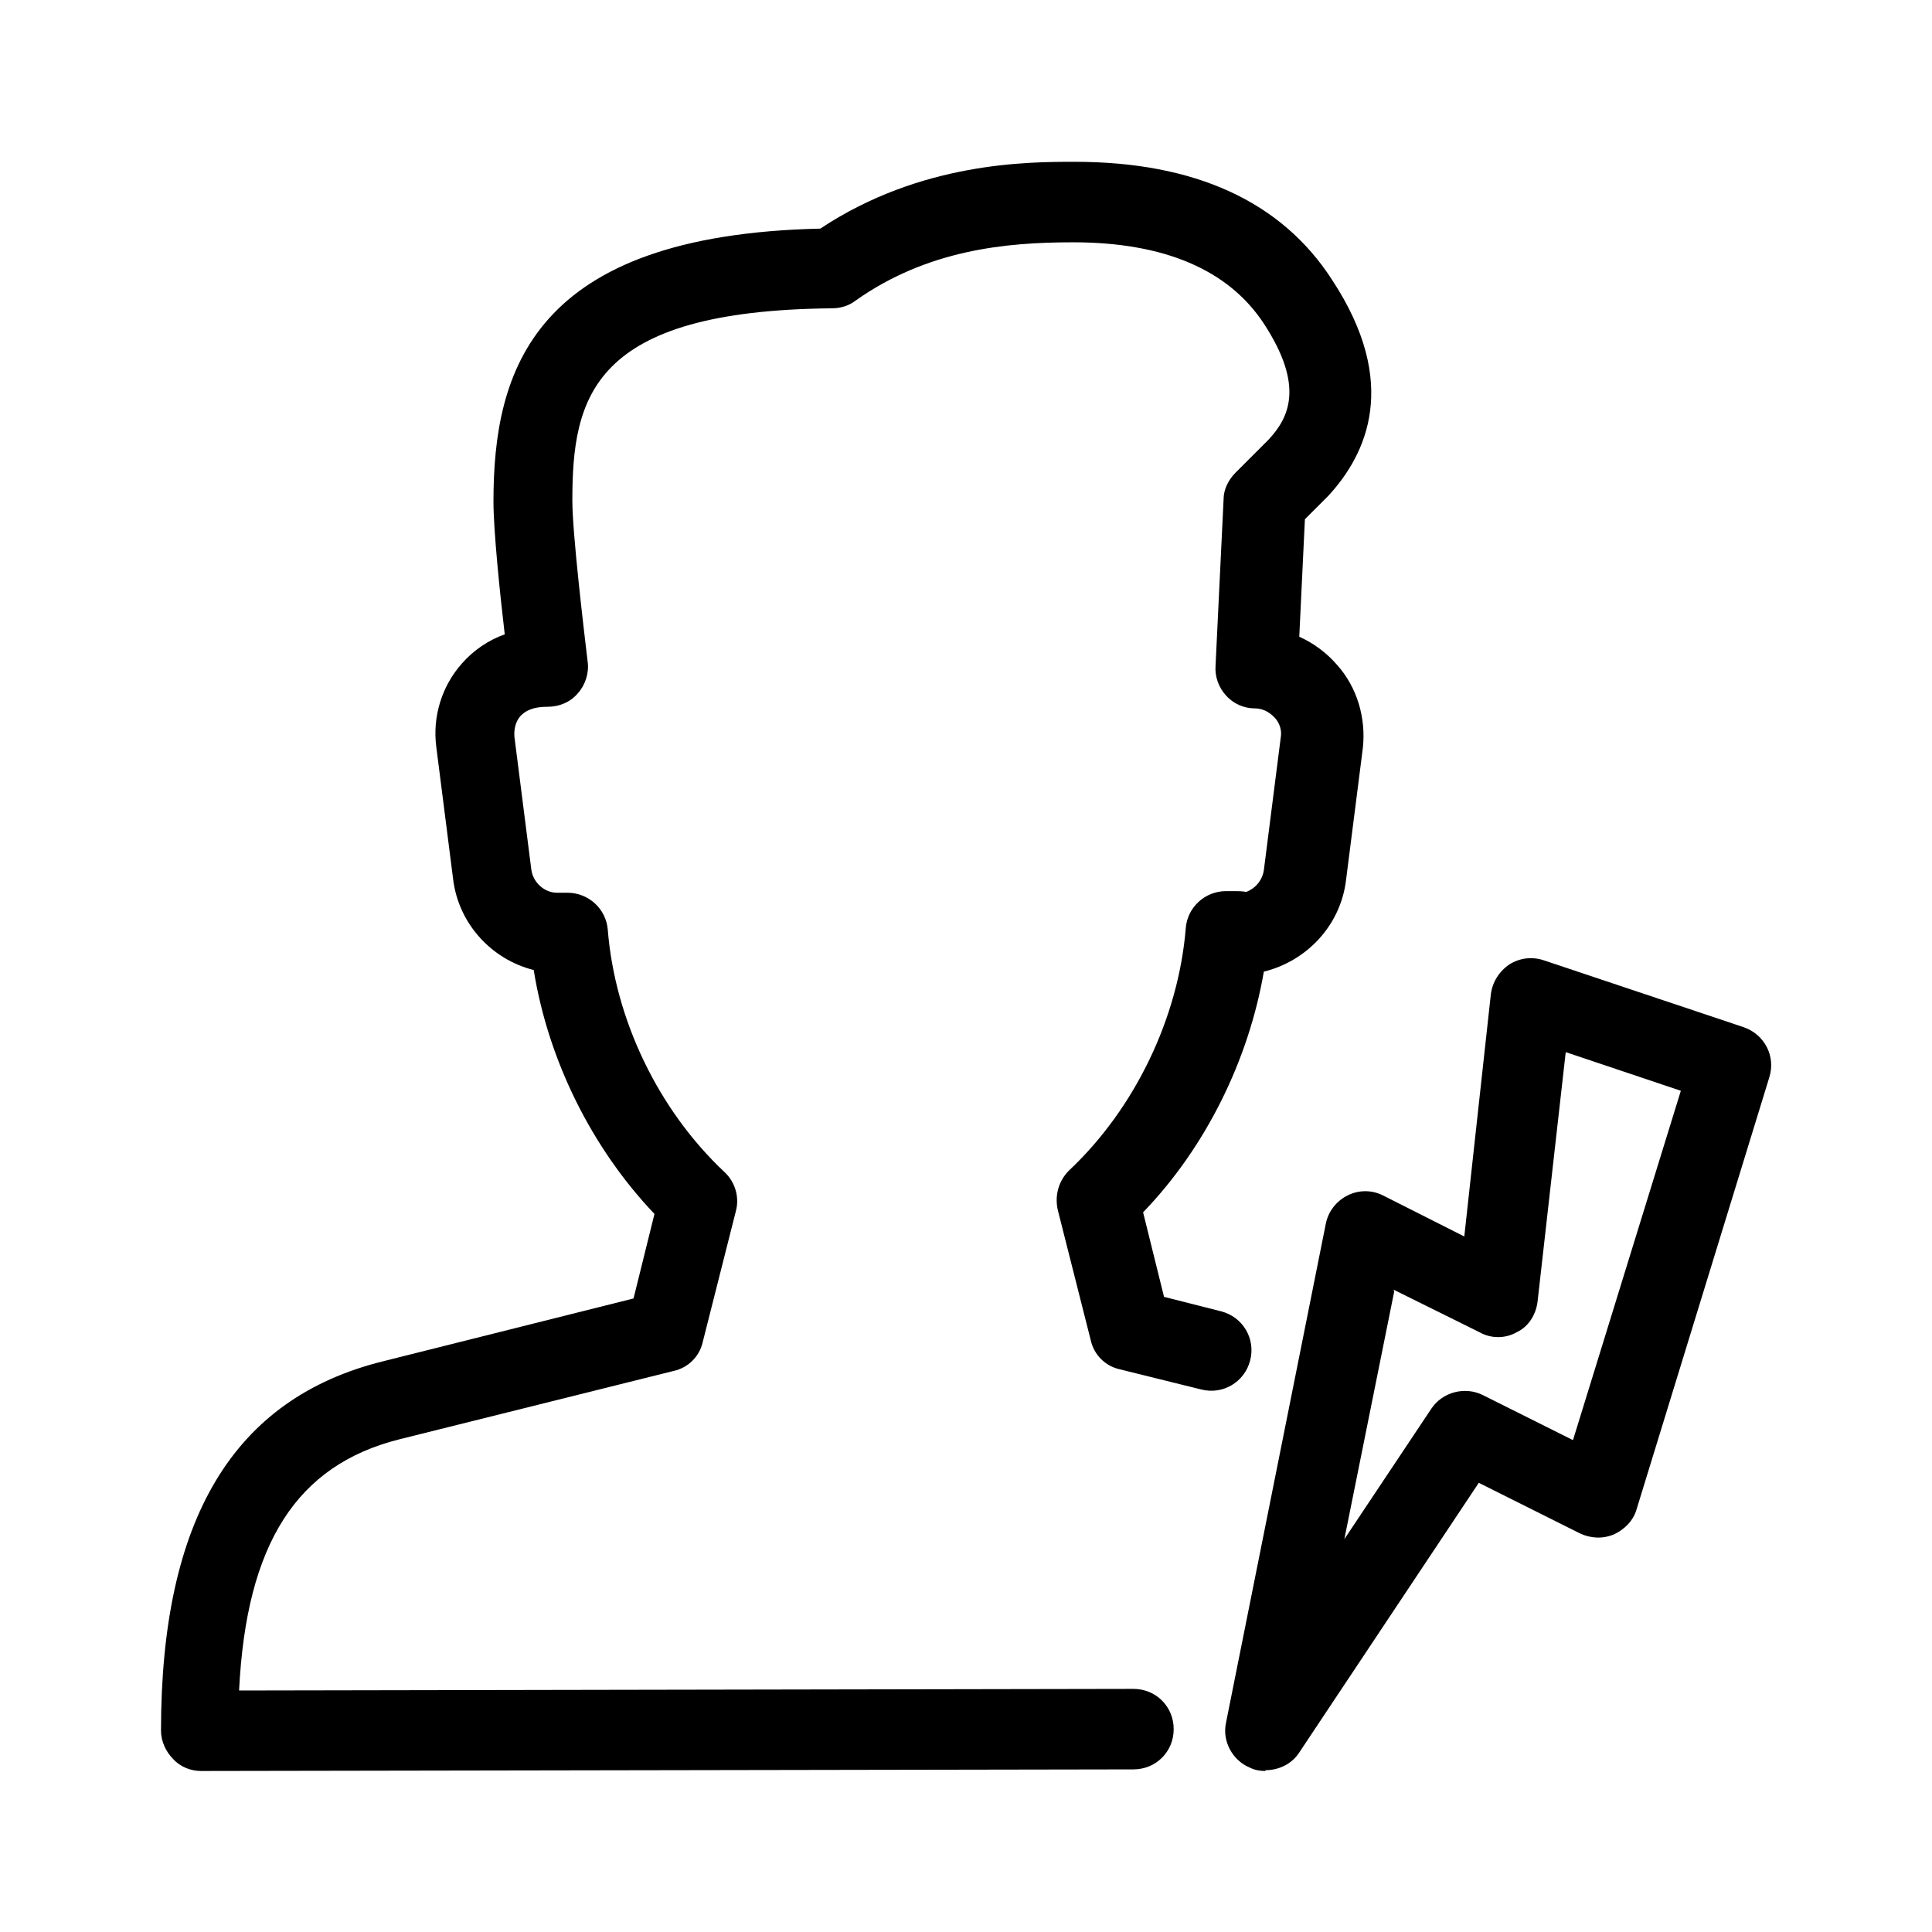
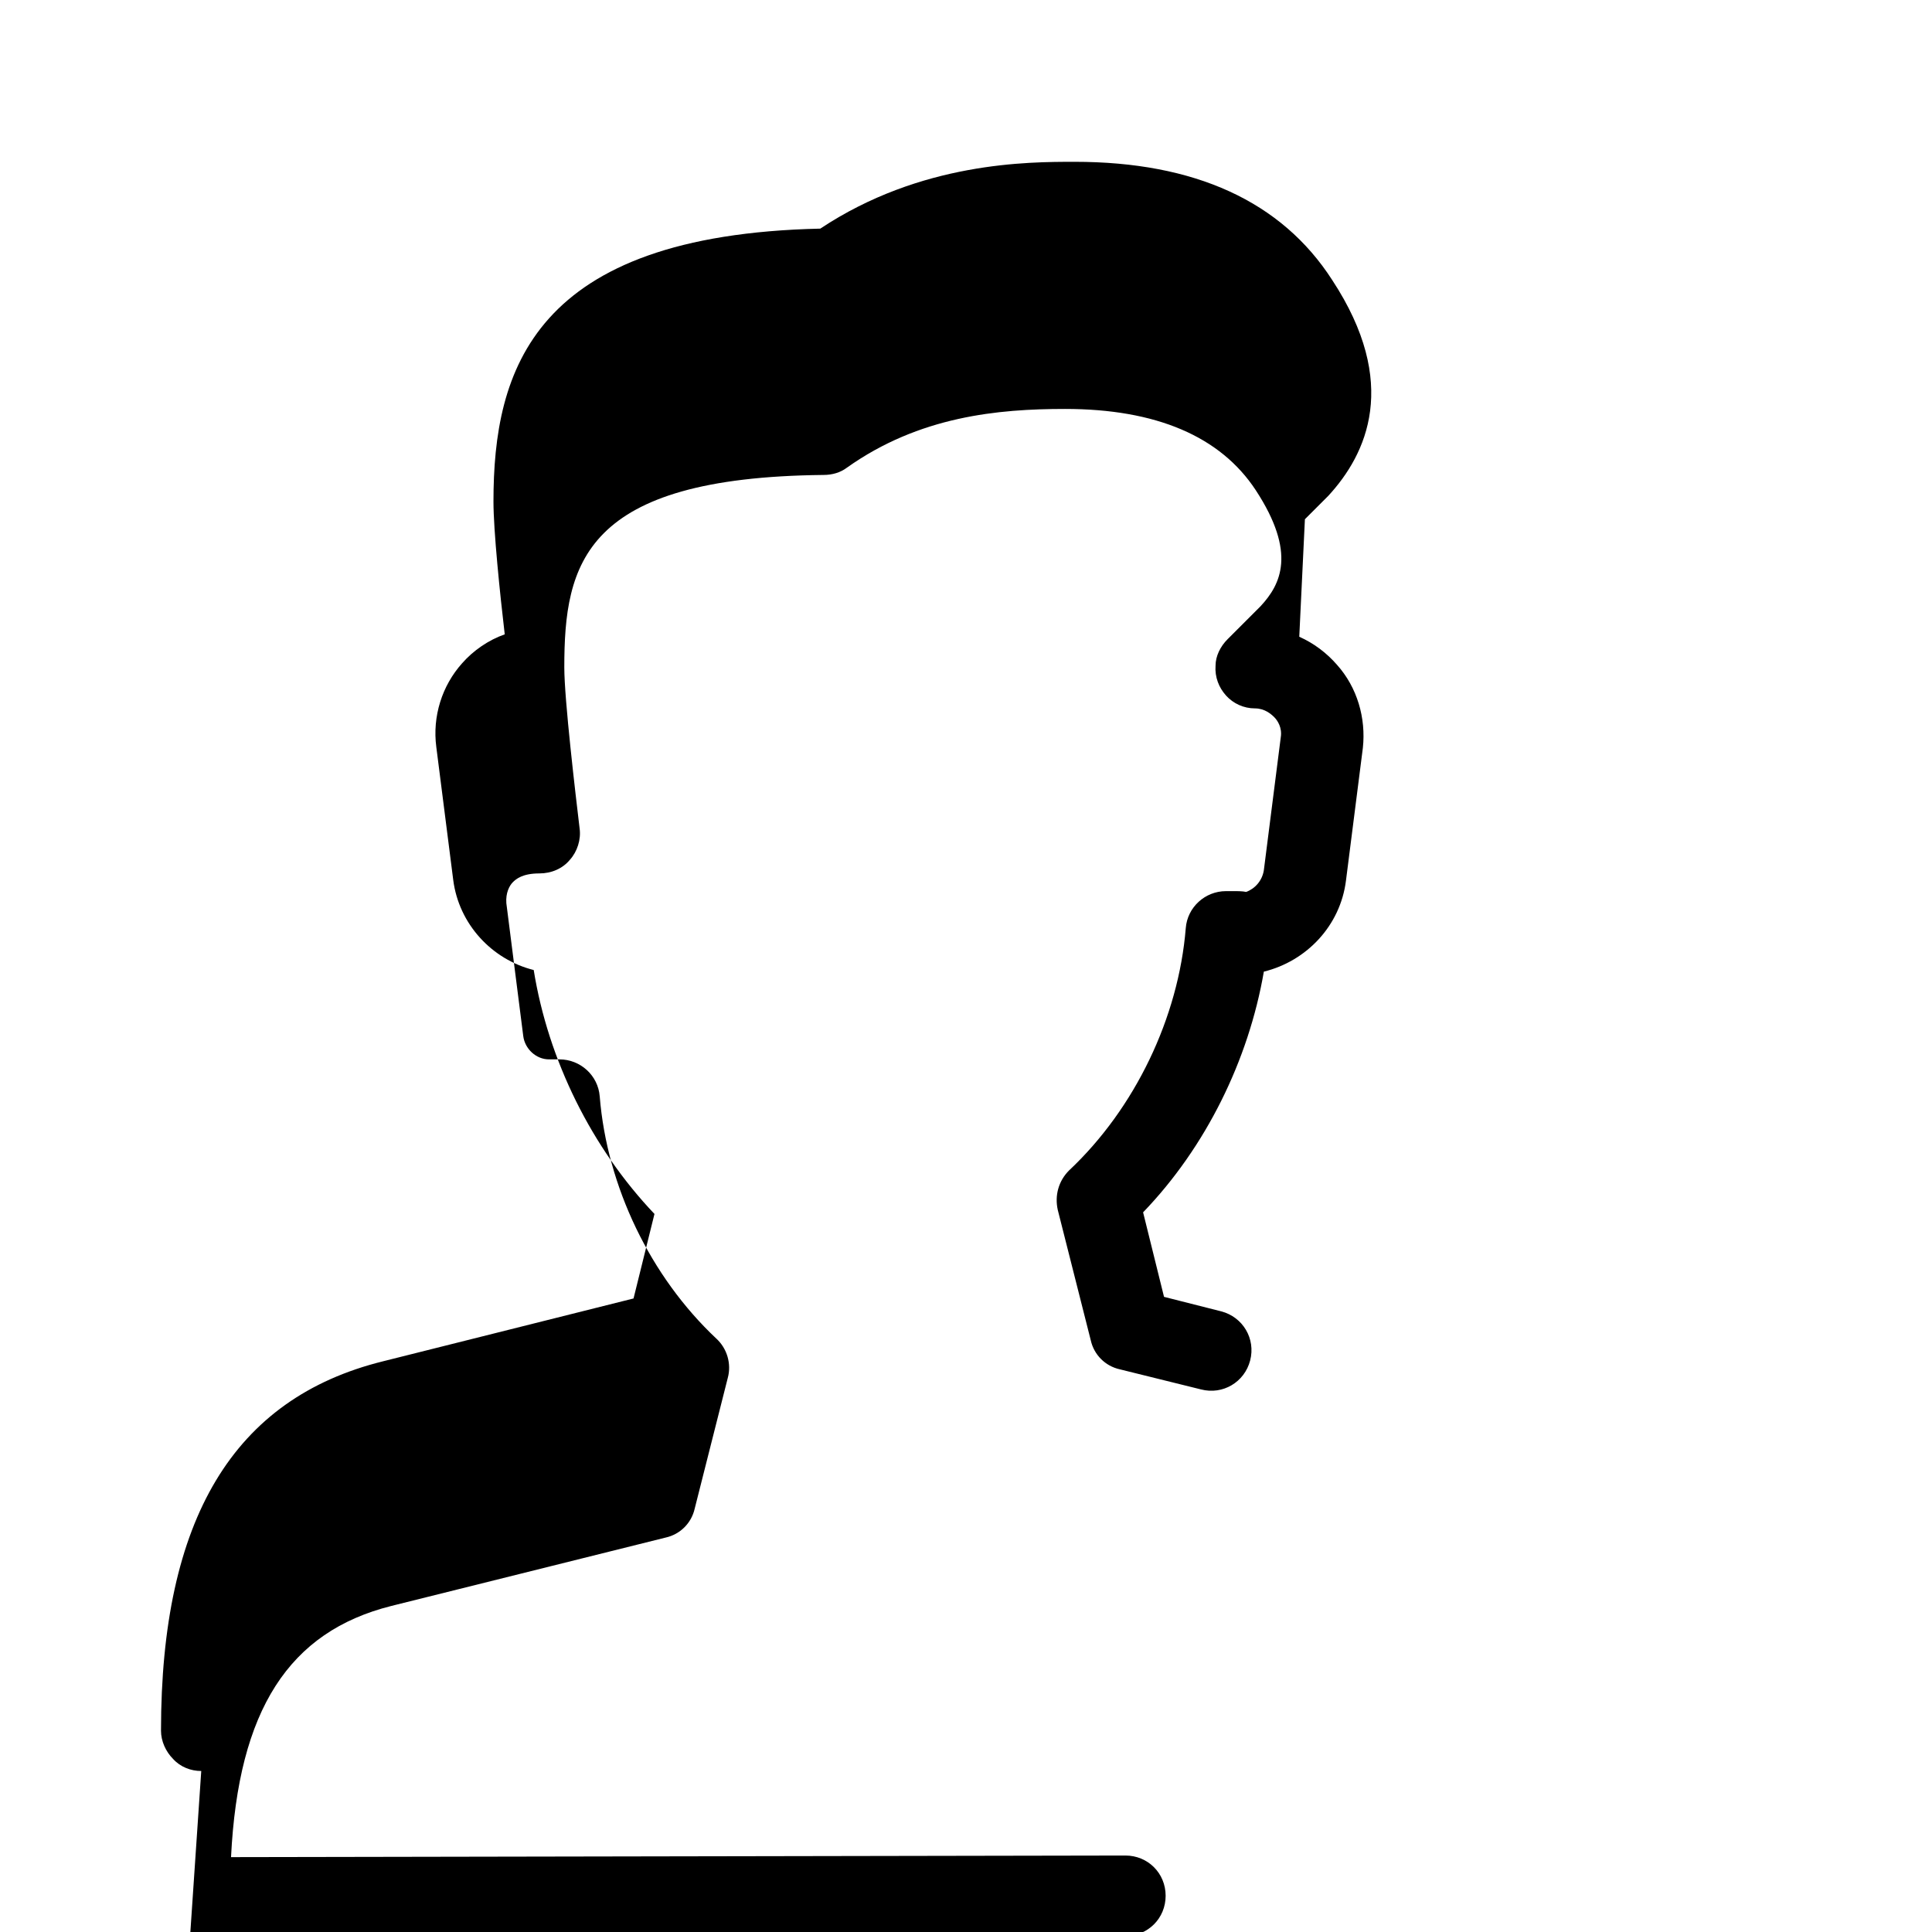
<svg xmlns="http://www.w3.org/2000/svg" id="uuid-19e7396c-14a2-4047-9ae2-ed8c16f2fd77" data-name="Icons" viewBox="0 0 24 24">
-   <path d="m2.5,22c-.13,0-.26-.05-.35-.15-.09-.09-.15-.22-.15-.35,0-2.63.9-4.13,2.76-4.59l3.11-.78.26-1.05c-.78-.82-1.32-1.91-1.5-3.03-.52-.13-.93-.57-1-1.12l-.21-1.65c-.05-.38.07-.76.32-1.04.14-.16.33-.29.53-.36-.06-.51-.14-1.29-.14-1.65,0-1.63.49-3.31,4.06-3.39,1.25-.83,2.58-.83,3.16-.83,1.49,0,2.57.49,3.2,1.47.84,1.28.43,2.16-.05,2.68l-.29.29-.07,1.46c.18.08.34.2.47.35.25.28.36.66.32,1.03l-.21,1.65c-.07.56-.49,1-1.02,1.13-.19,1.1-.72,2.18-1.5,2.99l.26,1.05.71.18c.27.07.43.34.36.61-.07.27-.34.43-.61.36l-1.01-.25c-.18-.04-.32-.18-.36-.36l-.41-1.62c-.04-.18.01-.36.14-.49.82-.77,1.36-1.9,1.45-3.01.02-.26.24-.46.5-.46h.13s.08,0,.12.01c.11-.04.2-.14.22-.27l.21-1.65c.02-.12-.04-.21-.08-.25-.04-.04-.12-.11-.24-.11-.14,0-.27-.06-.36-.16-.09-.1-.14-.23-.13-.37l.1-2.07c0-.12.06-.24.15-.33l.41-.41c.25-.27.45-.66-.06-1.44-.44-.67-1.24-1.01-2.37-1.01-.83,0-1.81.09-2.71.73-.08.06-.18.09-.29.09-2.98.03-3.22,1.1-3.22,2.39,0,.4.14,1.58.19,2,.02.14-.03.29-.12.39-.09.11-.23.17-.38.17-.21,0-.29.07-.33.11-.04.04-.09.13-.08.26l.21,1.65c.02.16.16.29.32.29h.13c.26,0,.48.2.5.46.09,1.12.63,2.24,1.45,3.01.13.12.19.31.14.49l-.41,1.62c-.04.18-.18.32-.36.36l-3.41.85c-1.27.32-1.9,1.29-1.99,3.12l11.11-.02h0c.28,0,.5.22.5.5,0,.28-.22.5-.5.5l-11.62.02h0Z" />
-   <path d="m15.72,22c-.06,0-.13-.01-.19-.04-.22-.09-.35-.33-.3-.56l1.24-6.2c.03-.15.13-.28.27-.35.14-.07.3-.07.44,0l1.01.51.33-3.01c.02-.15.1-.28.23-.37.13-.08.28-.1.43-.05l2.48.83c.26.09.4.36.32.62l-1.65,5.37c-.04.14-.15.25-.28.31-.14.06-.29.05-.42-.01l-1.26-.63-2.23,3.35c-.09.14-.25.22-.42.22Zm1.6-5.96l-.62,3.08,1.08-1.62c.14-.21.42-.28.64-.17l1.12.56,1.34-4.34-1.43-.48-.35,3.1c-.02.16-.11.31-.26.38-.14.08-.32.08-.46,0l-1.07-.53Z" />
+   <path d="m2.5,22c-.13,0-.26-.05-.35-.15-.09-.09-.15-.22-.15-.35,0-2.63.9-4.13,2.76-4.59l3.11-.78.26-1.05c-.78-.82-1.32-1.91-1.5-3.03-.52-.13-.93-.57-1-1.12l-.21-1.65c-.05-.38.07-.76.32-1.04.14-.16.33-.29.53-.36-.06-.51-.14-1.29-.14-1.65,0-1.63.49-3.31,4.06-3.39,1.25-.83,2.58-.83,3.16-.83,1.49,0,2.57.49,3.2,1.47.84,1.28.43,2.16-.05,2.68l-.29.29-.07,1.46c.18.08.34.2.47.35.25.28.36.66.32,1.03l-.21,1.65c-.07.56-.49,1-1.02,1.13-.19,1.1-.72,2.18-1.5,2.99l.26,1.05.71.18c.27.07.43.34.36.61-.07.27-.34.43-.61.36l-1.01-.25c-.18-.04-.32-.18-.36-.36l-.41-1.62c-.04-.18.01-.36.14-.49.82-.77,1.36-1.9,1.45-3.01.02-.26.24-.46.5-.46h.13s.08,0,.12.01c.11-.04.2-.14.22-.27l.21-1.65c.02-.12-.04-.21-.08-.25-.04-.04-.12-.11-.24-.11-.14,0-.27-.06-.36-.16-.09-.1-.14-.23-.13-.37c0-.12.06-.24.15-.33l.41-.41c.25-.27.45-.66-.06-1.44-.44-.67-1.24-1.01-2.37-1.01-.83,0-1.81.09-2.71.73-.08.06-.18.09-.29.09-2.98.03-3.22,1.1-3.22,2.39,0,.4.14,1.58.19,2,.02.14-.03.29-.12.39-.09.11-.23.17-.38.17-.21,0-.29.07-.33.11-.04.04-.09.13-.08.26l.21,1.65c.02.16.16.29.32.29h.13c.26,0,.48.2.5.46.09,1.12.63,2.24,1.45,3.01.13.12.19.31.14.49l-.41,1.62c-.04.18-.18.32-.36.36l-3.41.85c-1.27.32-1.9,1.29-1.99,3.12l11.11-.02h0c.28,0,.5.22.5.5,0,.28-.22.5-.5.5l-11.62.02h0Z" />
</svg>